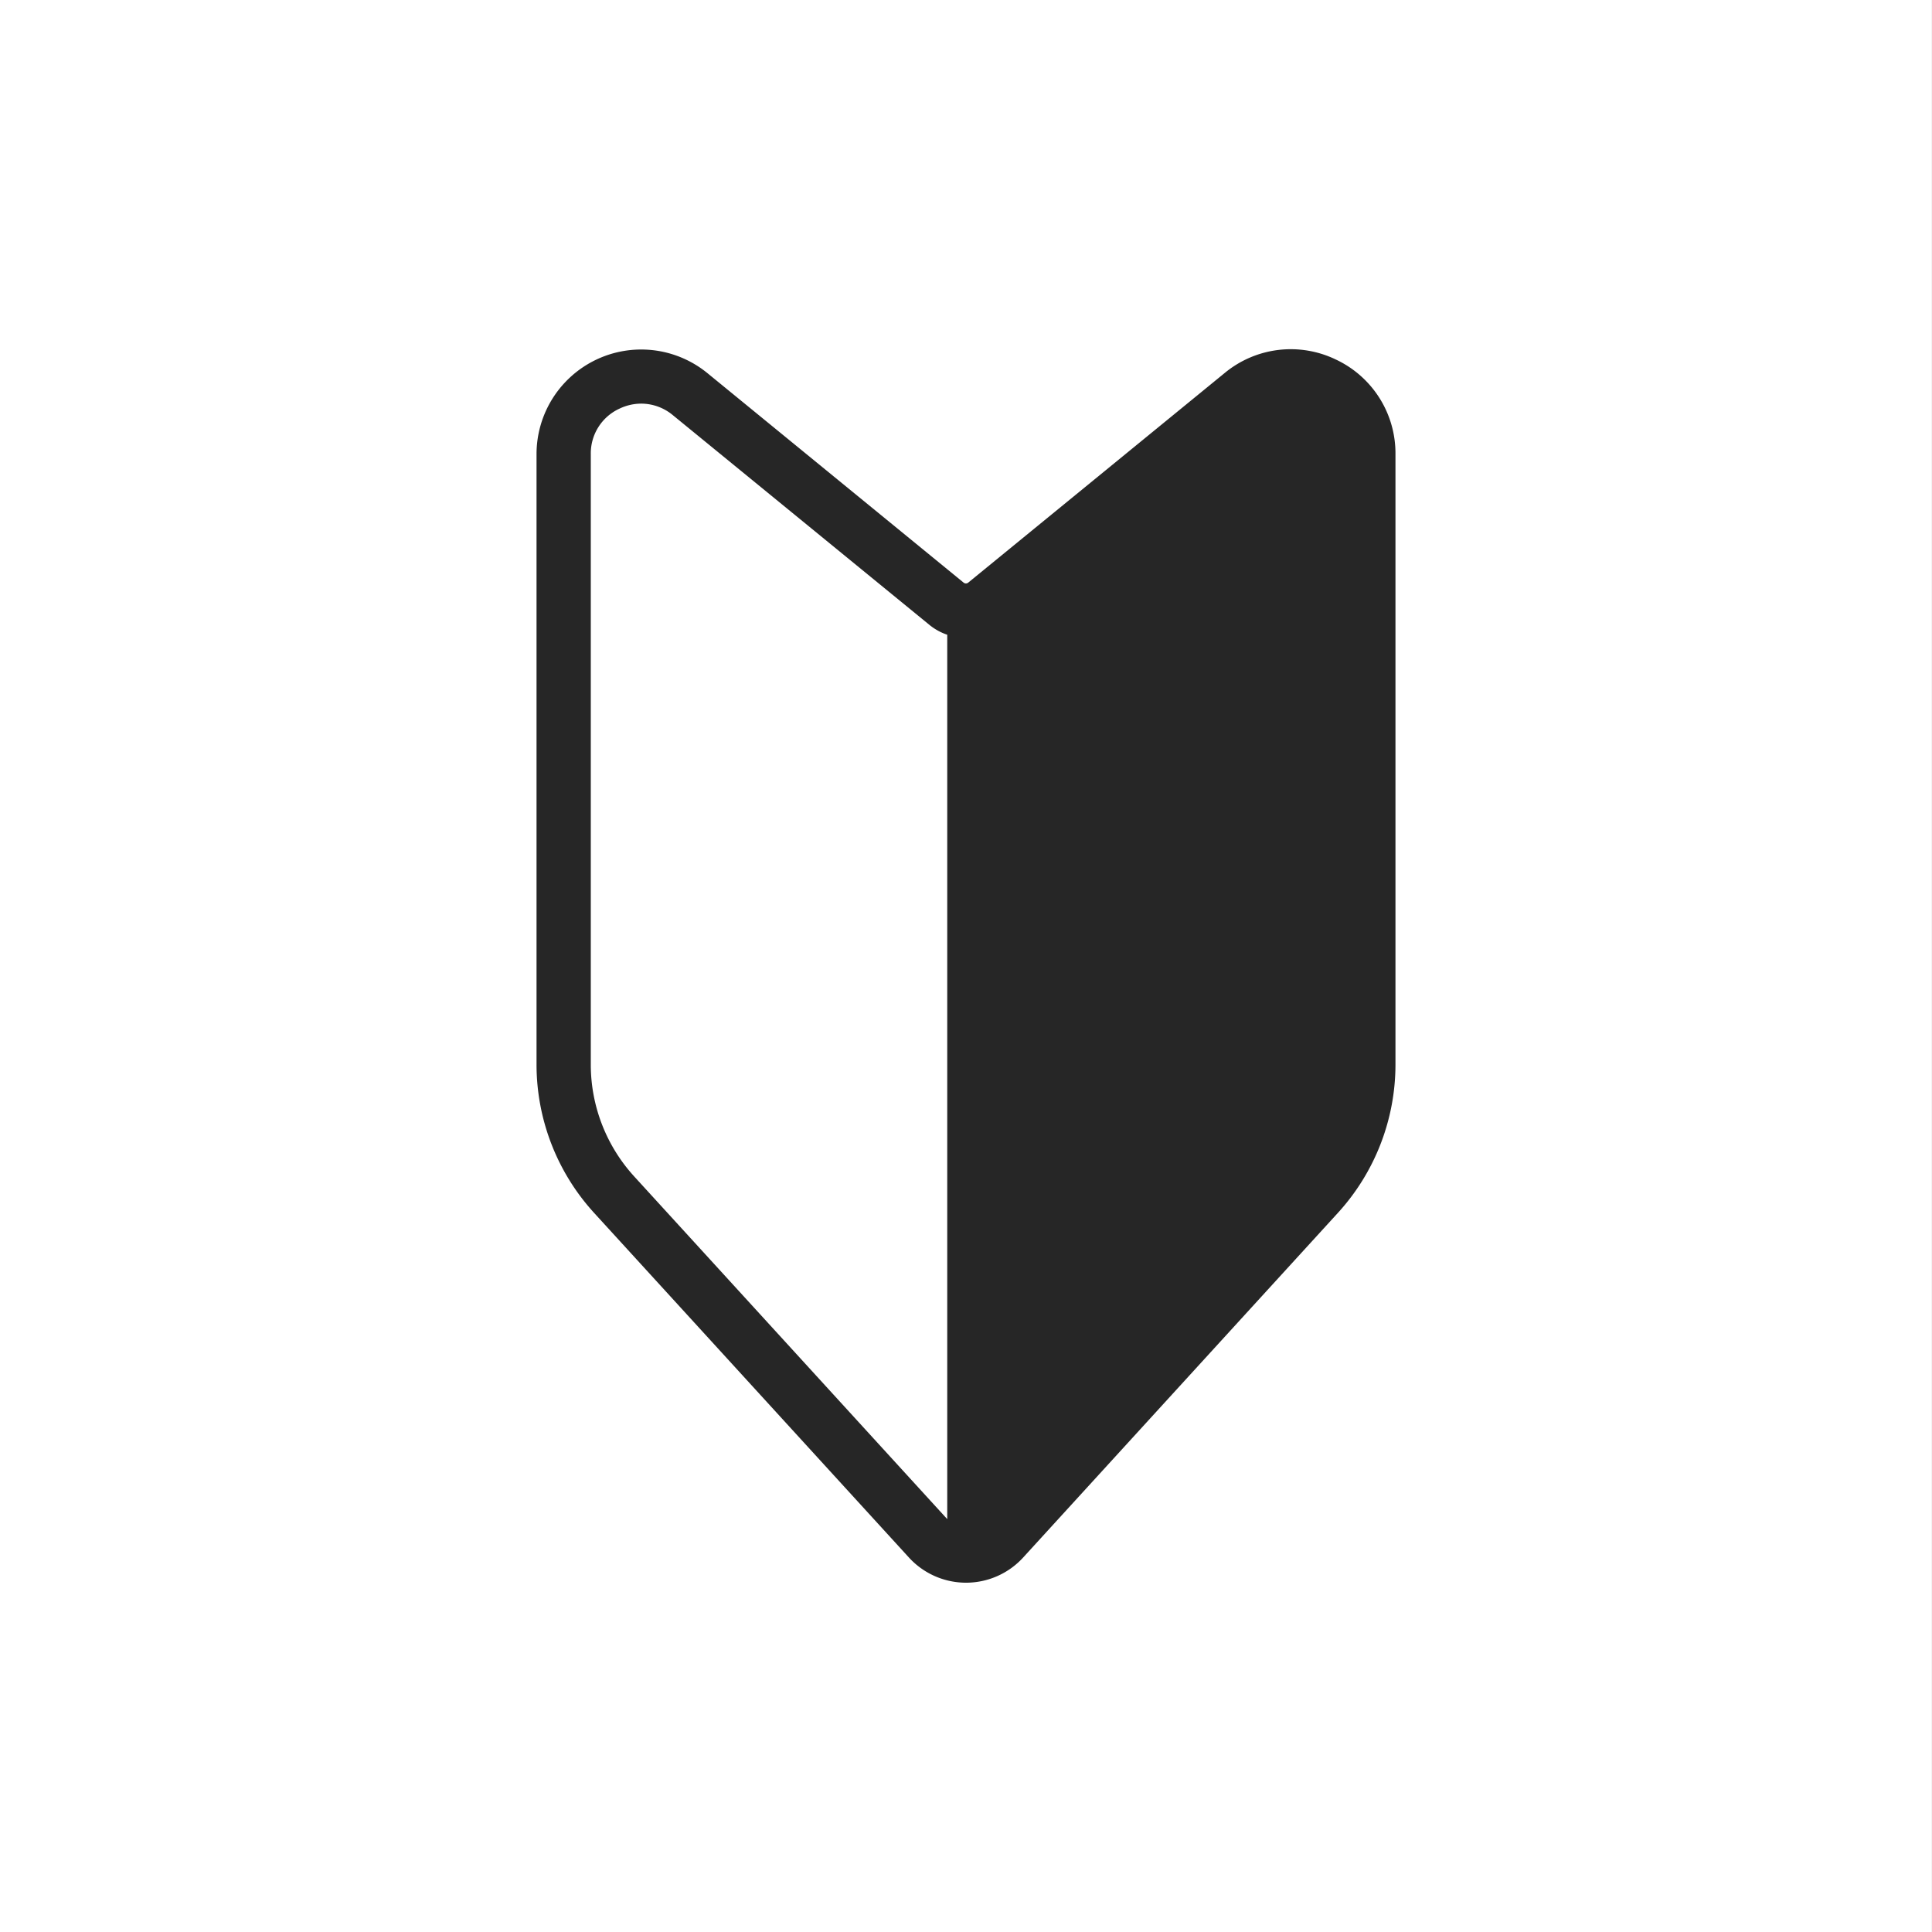
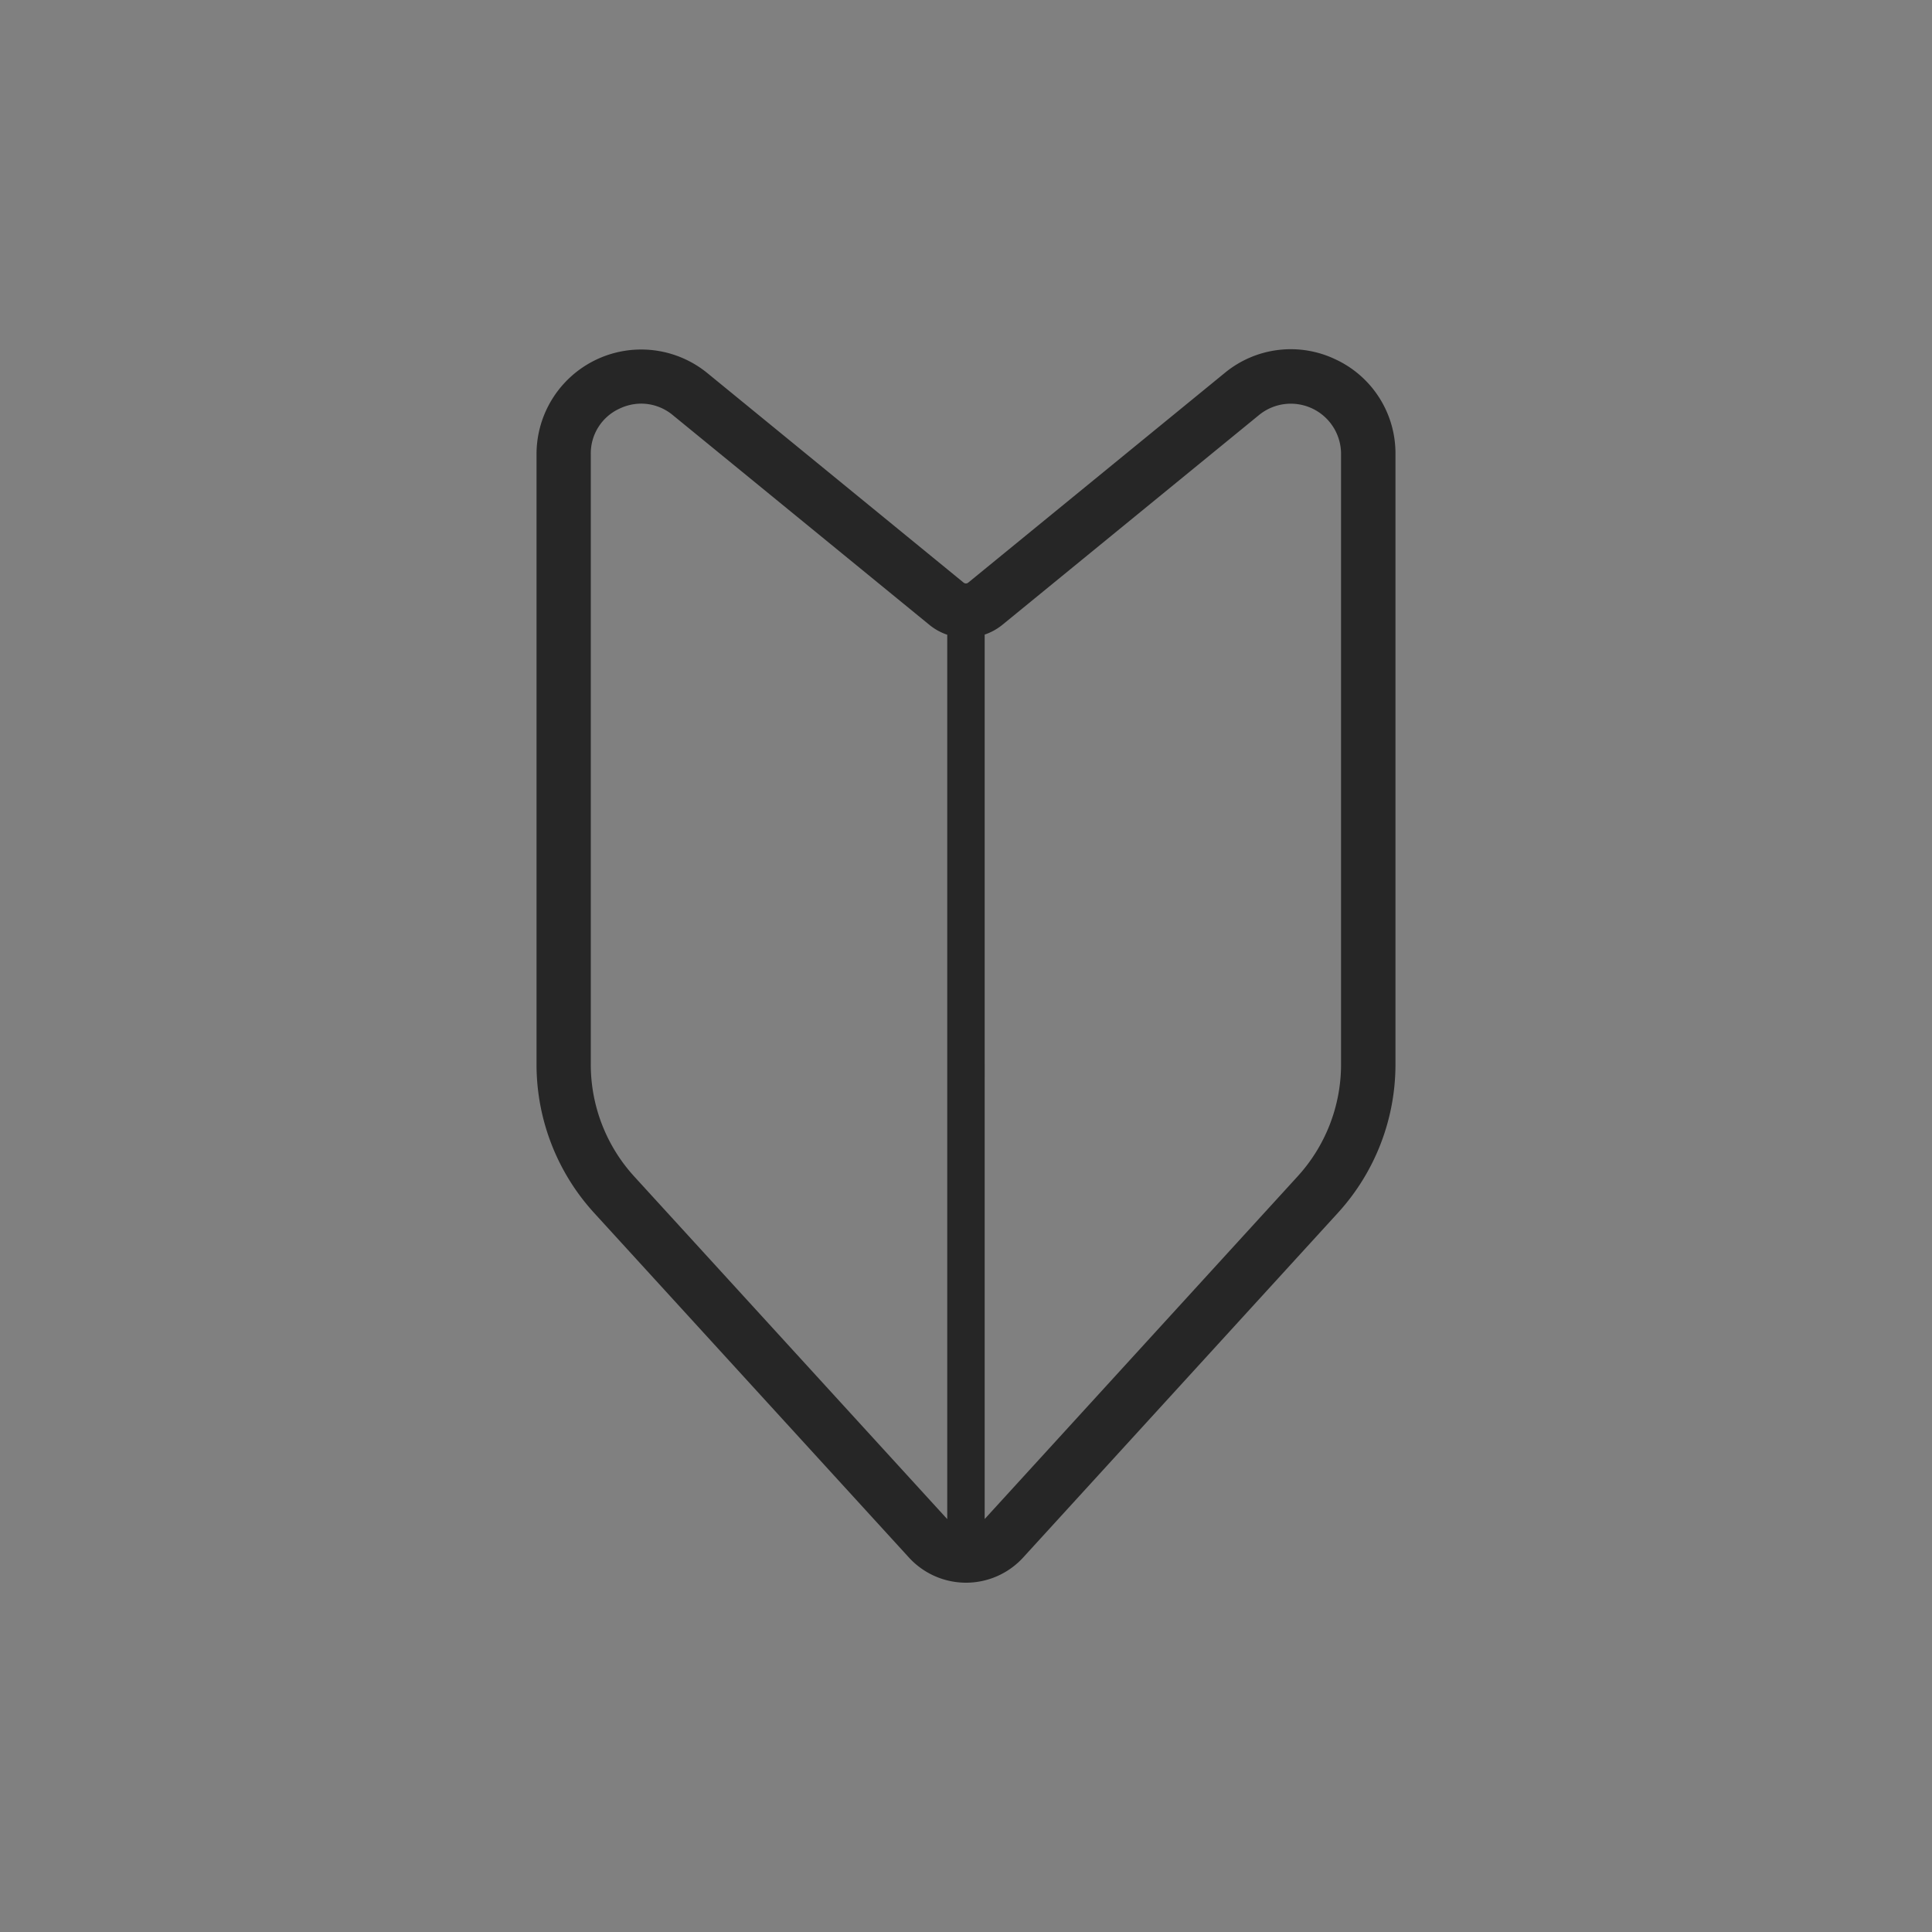
<svg xmlns="http://www.w3.org/2000/svg" viewBox="0 0 24 24" height="24" width="24">
  <rect x="0" y="0" width="24" height="24" fill="#808080" stroke="none" />
  <g transform="translate(-1155.333 -133)" data-name="グループ 26066" id="グループ_26066">
    <g transform="translate(1155.078 133)" id="icon">
      <g id="mypage">
-         <rect fill="#fff" transform="translate(0.254)" height="24" width="24" data-name="長方形 24202" id="長方形_24202" />
        <g transform="translate(-251.897 -120.09)" data-name="グループ 26070" id="グループ_26070">
          <g transform="translate(259.153 124.765)" data-name="グループ 26069" id="グループ_26069">
-             <path fill="#262626" transform="translate(-561.931 -143.914)" d="M570.357,144.133l-3.187,2.605a.381.381,0,0,1-.242.086v11.739a.621.621,0,0,0,.46-.2l3.909-4.28a2.4,2.4,0,0,0,.629-1.621v-7.583A.961.961,0,0,0,570.357,144.133Z" data-name="パス 23610" id="パス_23610" />
-             <path fill="#fff" transform="translate(-278.302 -143.914)" d="M283.058,146.738l-3.187-2.605a.961.961,0,0,0-1.569.744v7.583a2.4,2.4,0,0,0,.629,1.621l3.909,4.28a.621.621,0,0,0,.46.2V146.824A.381.381,0,0,1,283.058,146.738Z" data-name="パス 23611" id="パス_23611" />
-           </g>
+             </g>
          <path fill="#262626" d="M268.744,124.555a1.288,1.288,0,0,0-1.378.168l-3.187,2.605a.045.045,0,0,1-.056,0l-3.186-2.605a1.3,1.3,0,0,0-2.12,1.005v7.583a2.735,2.735,0,0,0,.717,1.848l3.909,4.279a.961.961,0,0,0,1.419,0l3.908-4.279a2.735,2.735,0,0,0,.717-1.848v-7.583A1.287,1.287,0,0,0,268.744,124.555Zm-8.713,10.15a2.062,2.062,0,0,1-.54-1.393v-7.583a.611.611,0,0,1,.357-.563.63.63,0,0,1,.271-.062.616.616,0,0,1,.391.143l3.187,2.605a.707.707,0,0,0,.222.123v10.986Zm8.78-1.393a2.061,2.061,0,0,1-.541,1.393l-3.886,4.255V127.973a.709.709,0,0,0,.222-.123l3.187-2.605a.624.624,0,0,1,1.018.483Z" data-name="パス 23612" id="パス_23612" />
        </g>
      </g>
    </g>
  </g>
</svg>